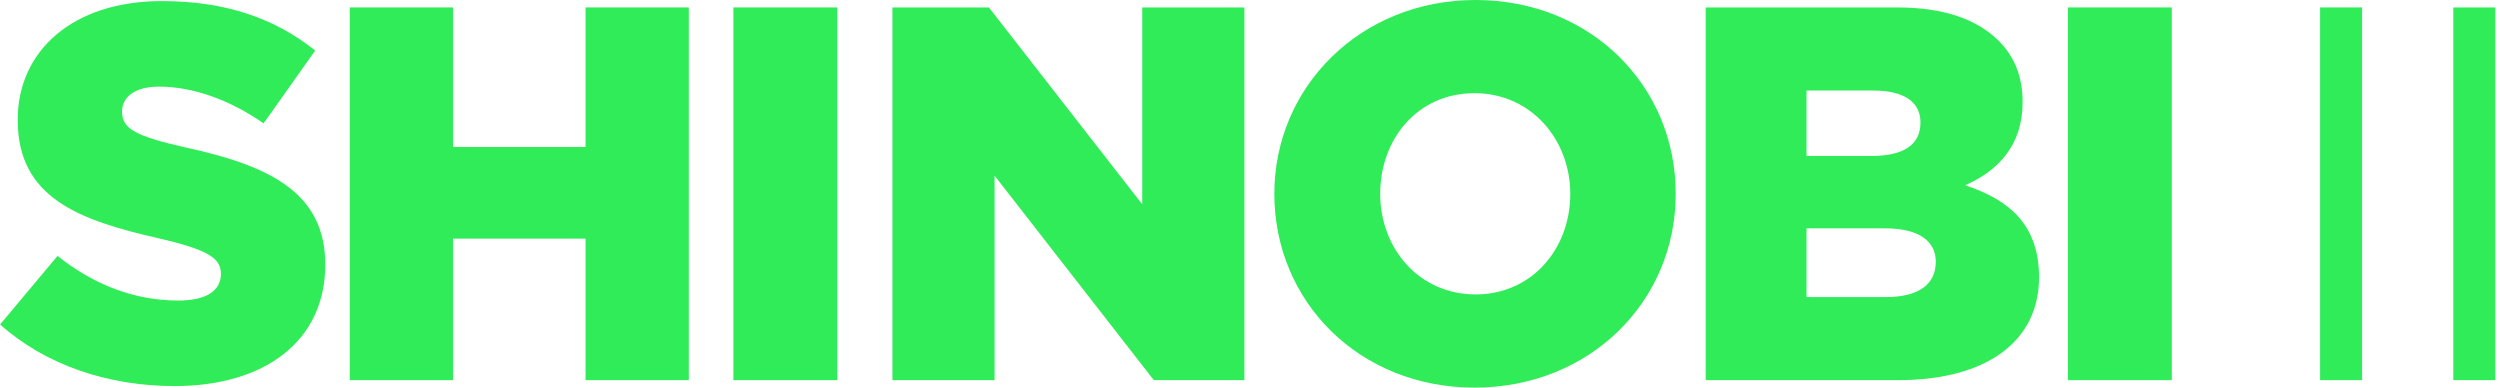
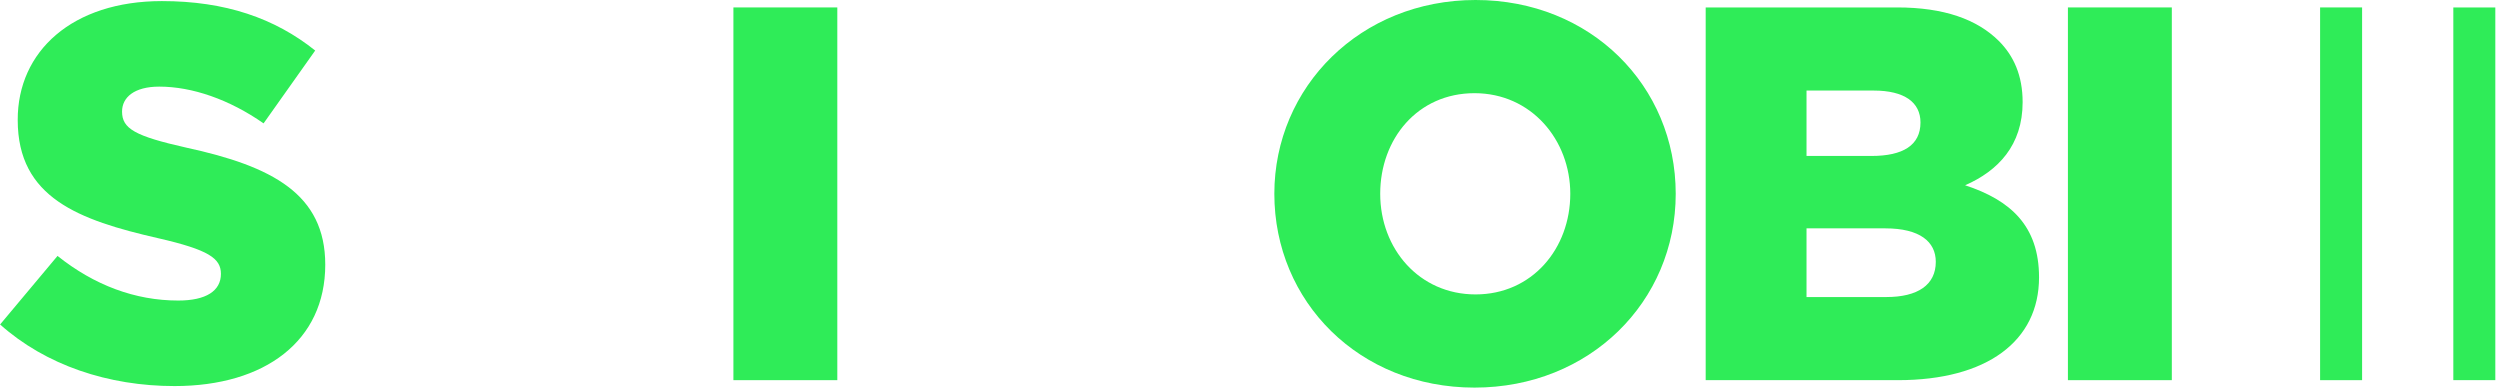
<svg xmlns="http://www.w3.org/2000/svg" width="387" height="60" viewBox="0 0 387 60" fill="none">
  <g clip-path="url(#clip0_10912_3083)">
    <path d="M0 50.248L8.905 39.616C14.594 44.154 20.925 46.524 27.596 46.524C31.896 46.524 34.199 45.034 34.199 42.393C34.199 39.989 32.303 38.668 24.481 36.874C12.19 34.063 2.743 30.61 2.743 18.589C2.709 7.923 11.208 0.169 25.056 0.169C34.876 0.169 42.528 2.811 48.792 7.822L40.801 19.097C35.519 15.406 29.763 13.409 24.65 13.409C20.79 13.409 18.894 15.068 18.894 17.269C18.894 19.91 20.858 21.061 28.849 22.856C42.122 25.734 50.35 30.034 50.35 40.971C50.35 52.754 41.038 59.763 27.02 59.763C16.795 59.763 7.077 56.546 0 50.215L0 50.248Z" fill="#2FEC58" />
-     <path d="M54.143 1.151H70.124V22.754H90.644V1.151H106.626V58.849H90.644V36.941H70.124V58.849H54.143V1.151Z" fill="#2FEC58" />
    <path d="M113.532 1.151H129.616V58.849H113.532V1.151Z" fill="#2FEC58" />
-     <path d="M138.182 1.151H153.081L176.817 31.625V1.151H192.629V58.849H178.611L153.961 27.19V58.849H138.148V1.151H138.182Z" fill="#2FEC58" />
    <path d="M197.268 30C197.268 13.442 210.608 0 228.419 0C246.229 0 259.401 13.273 259.401 30C259.401 46.727 246.06 60 228.25 60C210.439 60 197.268 46.727 197.268 30ZM243.08 30C243.08 21.67 237.053 14.424 228.25 14.424C219.446 14.424 213.656 21.501 213.656 30C213.656 38.499 219.683 45.576 228.419 45.576C237.155 45.576 243.08 38.499 243.08 30Z" fill="#2FEC58" />
    <path d="M264.074 1.151H293.668C300.914 1.151 306.026 2.98 309.412 6.332C311.715 8.634 313.103 11.682 313.103 15.813C313.103 22.483 309.311 26.445 304.198 28.68C311.207 30.982 315.643 34.944 315.643 42.935C315.643 52.822 307.55 58.849 293.803 58.849H264.04V1.151H264.074ZM289.706 24.142C294.582 24.142 297.291 22.483 297.291 18.962C297.291 15.847 294.819 14.018 290.045 14.018H279.649V24.142H289.706ZM292.008 45.982C296.884 45.982 299.661 44.086 299.661 40.531C299.661 37.416 297.189 35.35 291.839 35.35H279.649V45.982H292.008Z" fill="#2FEC58" />
    <path d="M320.113 1.151H336.197V58.849H320.113V1.151Z" fill="#2FEC58" />
    <path d="M359.152 1.151H365.653V58.849H359.152V1.151Z" fill="#2FEC58" />
    <path d="M379.774 1.151H386.276V58.849H379.774V1.151Z" fill="#2FEC58" />
  </g>
  <defs>
    <clipPath id="clip0_10912_3083">
      <rect width="386.275" height="60" fill="white" />
    </clipPath>
  </defs>
</svg>